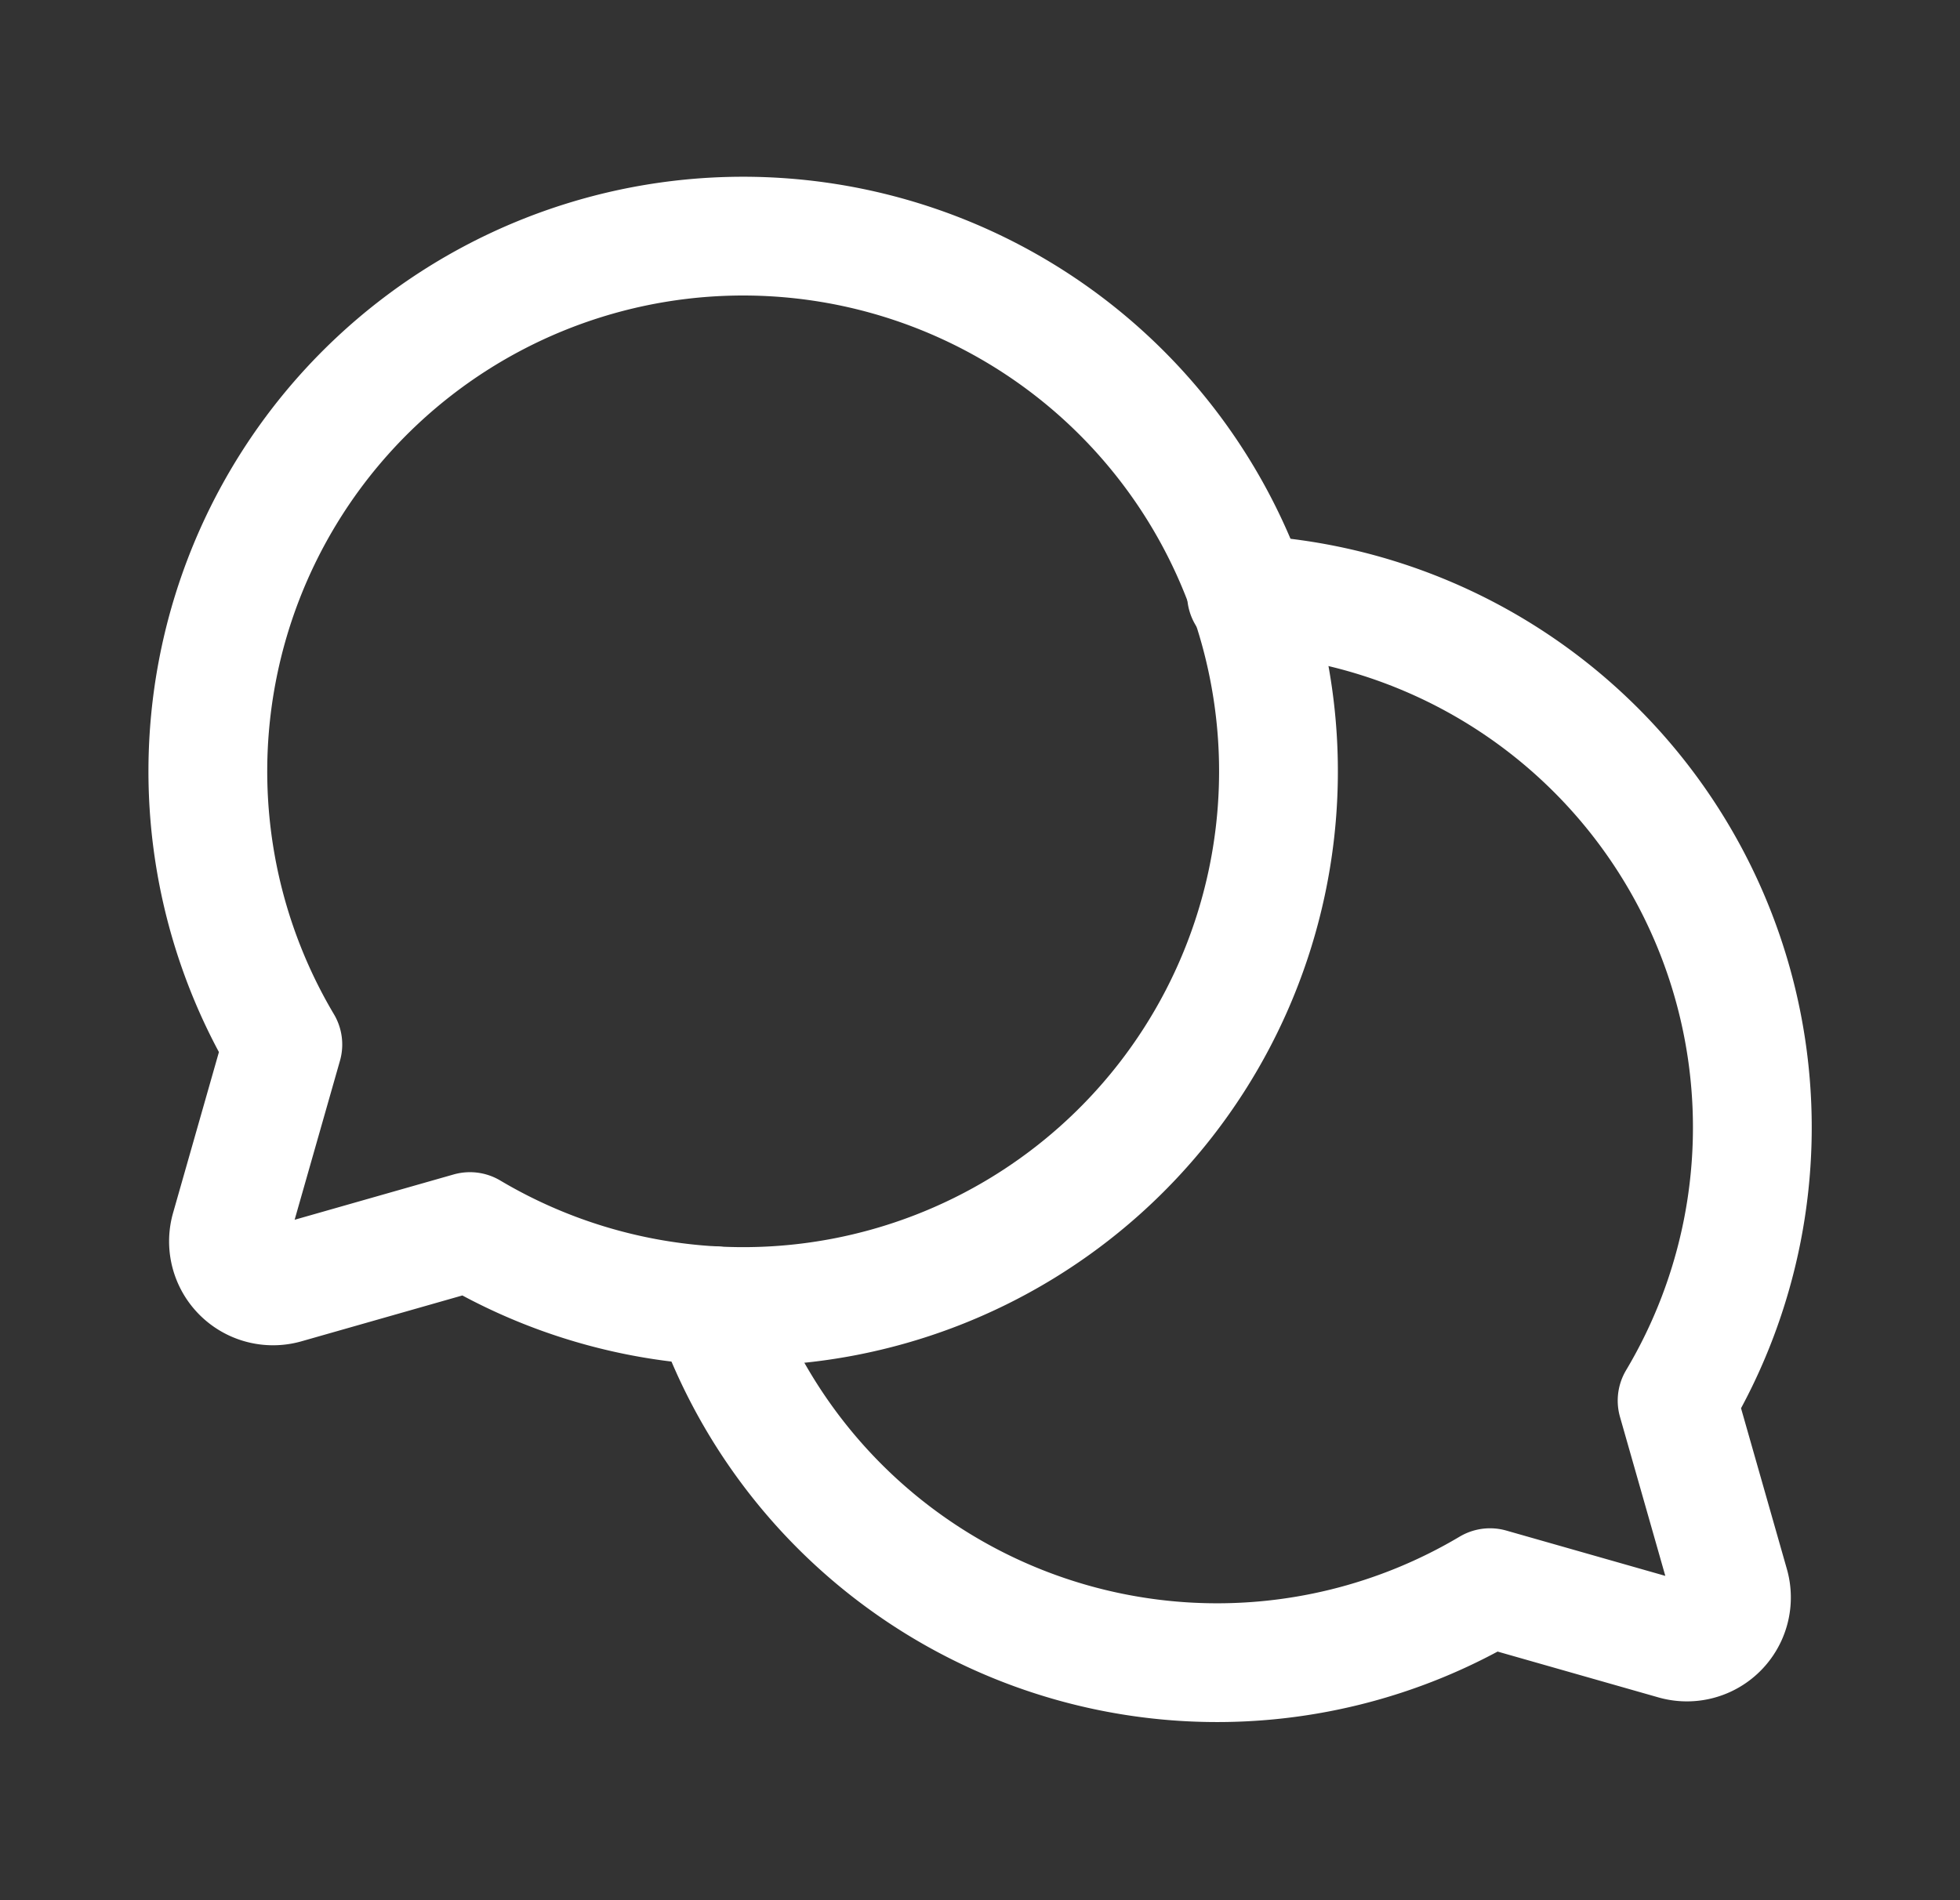
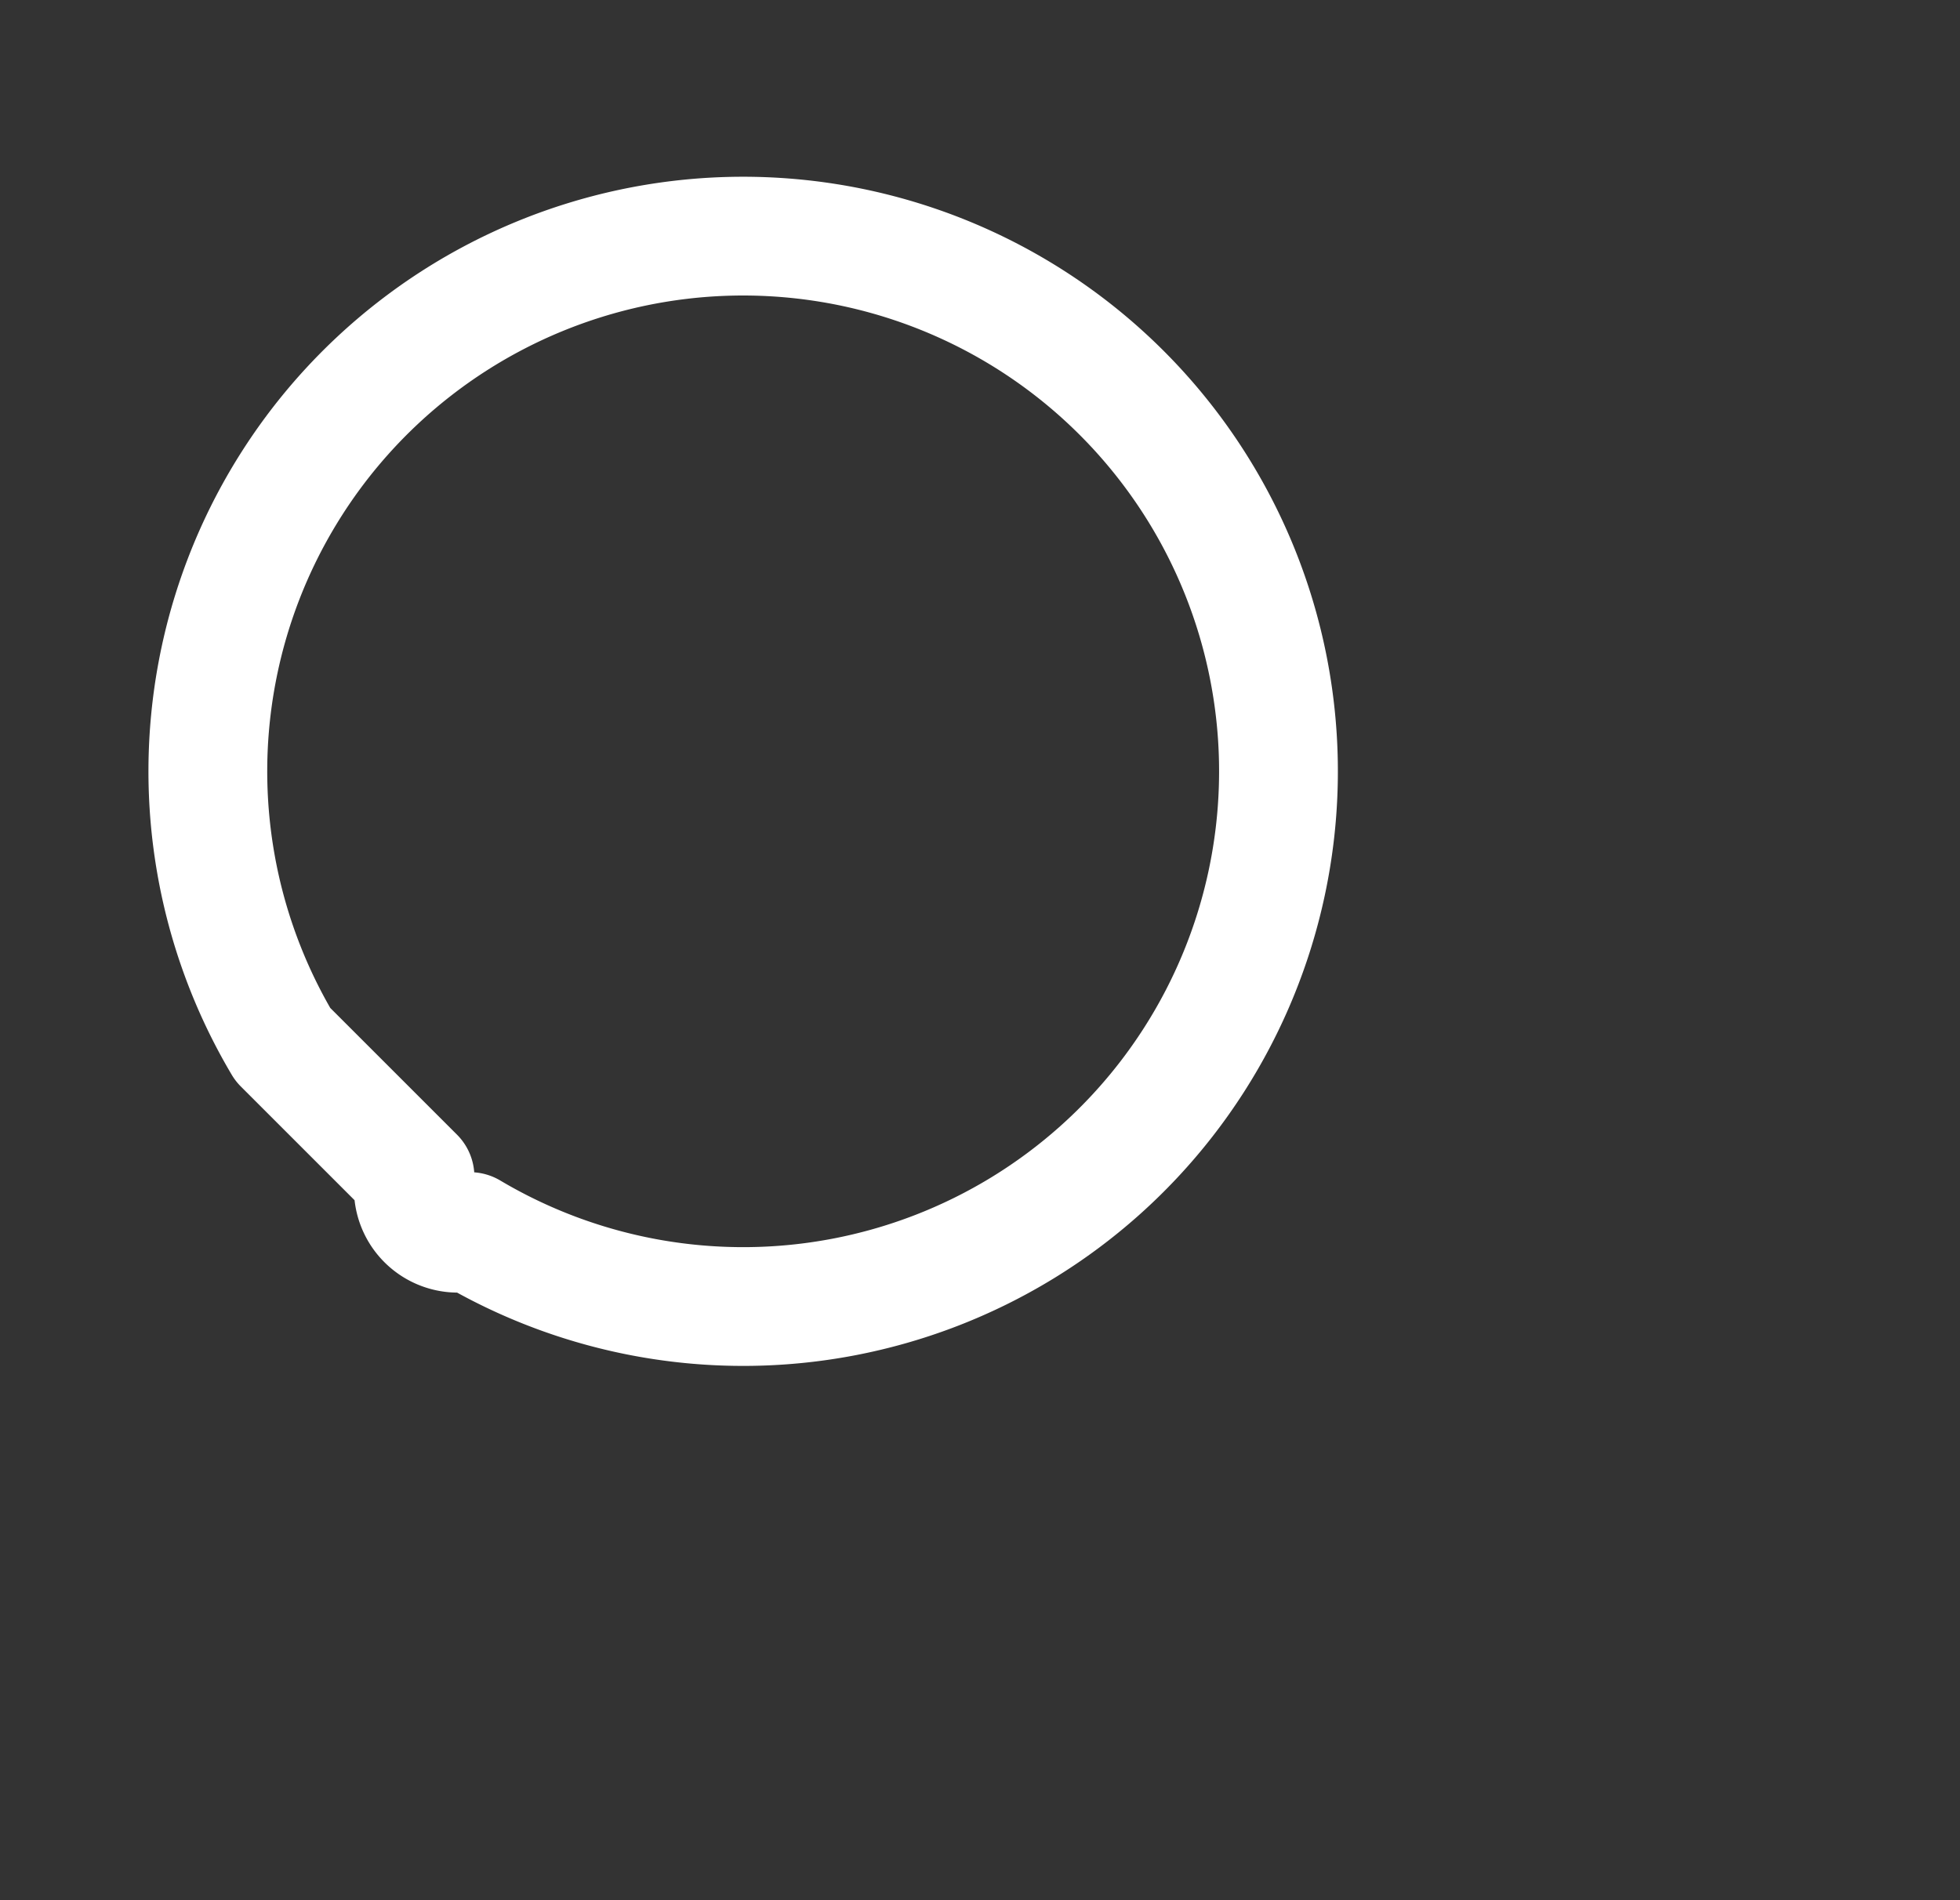
<svg xmlns="http://www.w3.org/2000/svg" width="33" height="32" fill="none">
  <rect width="100%" height="100%" fill="#333333" stroke="none" />
-   <path stroke="#fff" stroke-linecap="round" stroke-linejoin="round" stroke-width="2" d="M4.762 17.59a9.013 9.013 0 1 1 3.15 3.15l-3.112.887a.75.75 0 0 1-.925-.925z" />
-   <path stroke="#fff" stroke-linecap="round" stroke-linejoin="round" stroke-width="2" d="M12.012 21.987a8.987 8.987 0 0 0 13.075 4.75l3.112.887a.75.75 0 0 0 .925-.925l-.887-3.112a8.987 8.987 0 0 0-7.25-13.575" />
+   <path stroke="#fff" stroke-linecap="round" stroke-linejoin="round" stroke-width="2" d="M4.762 17.59a9.013 9.013 0 1 1 3.15 3.15a.75.75 0 0 1-.925-.925z" />
</svg>